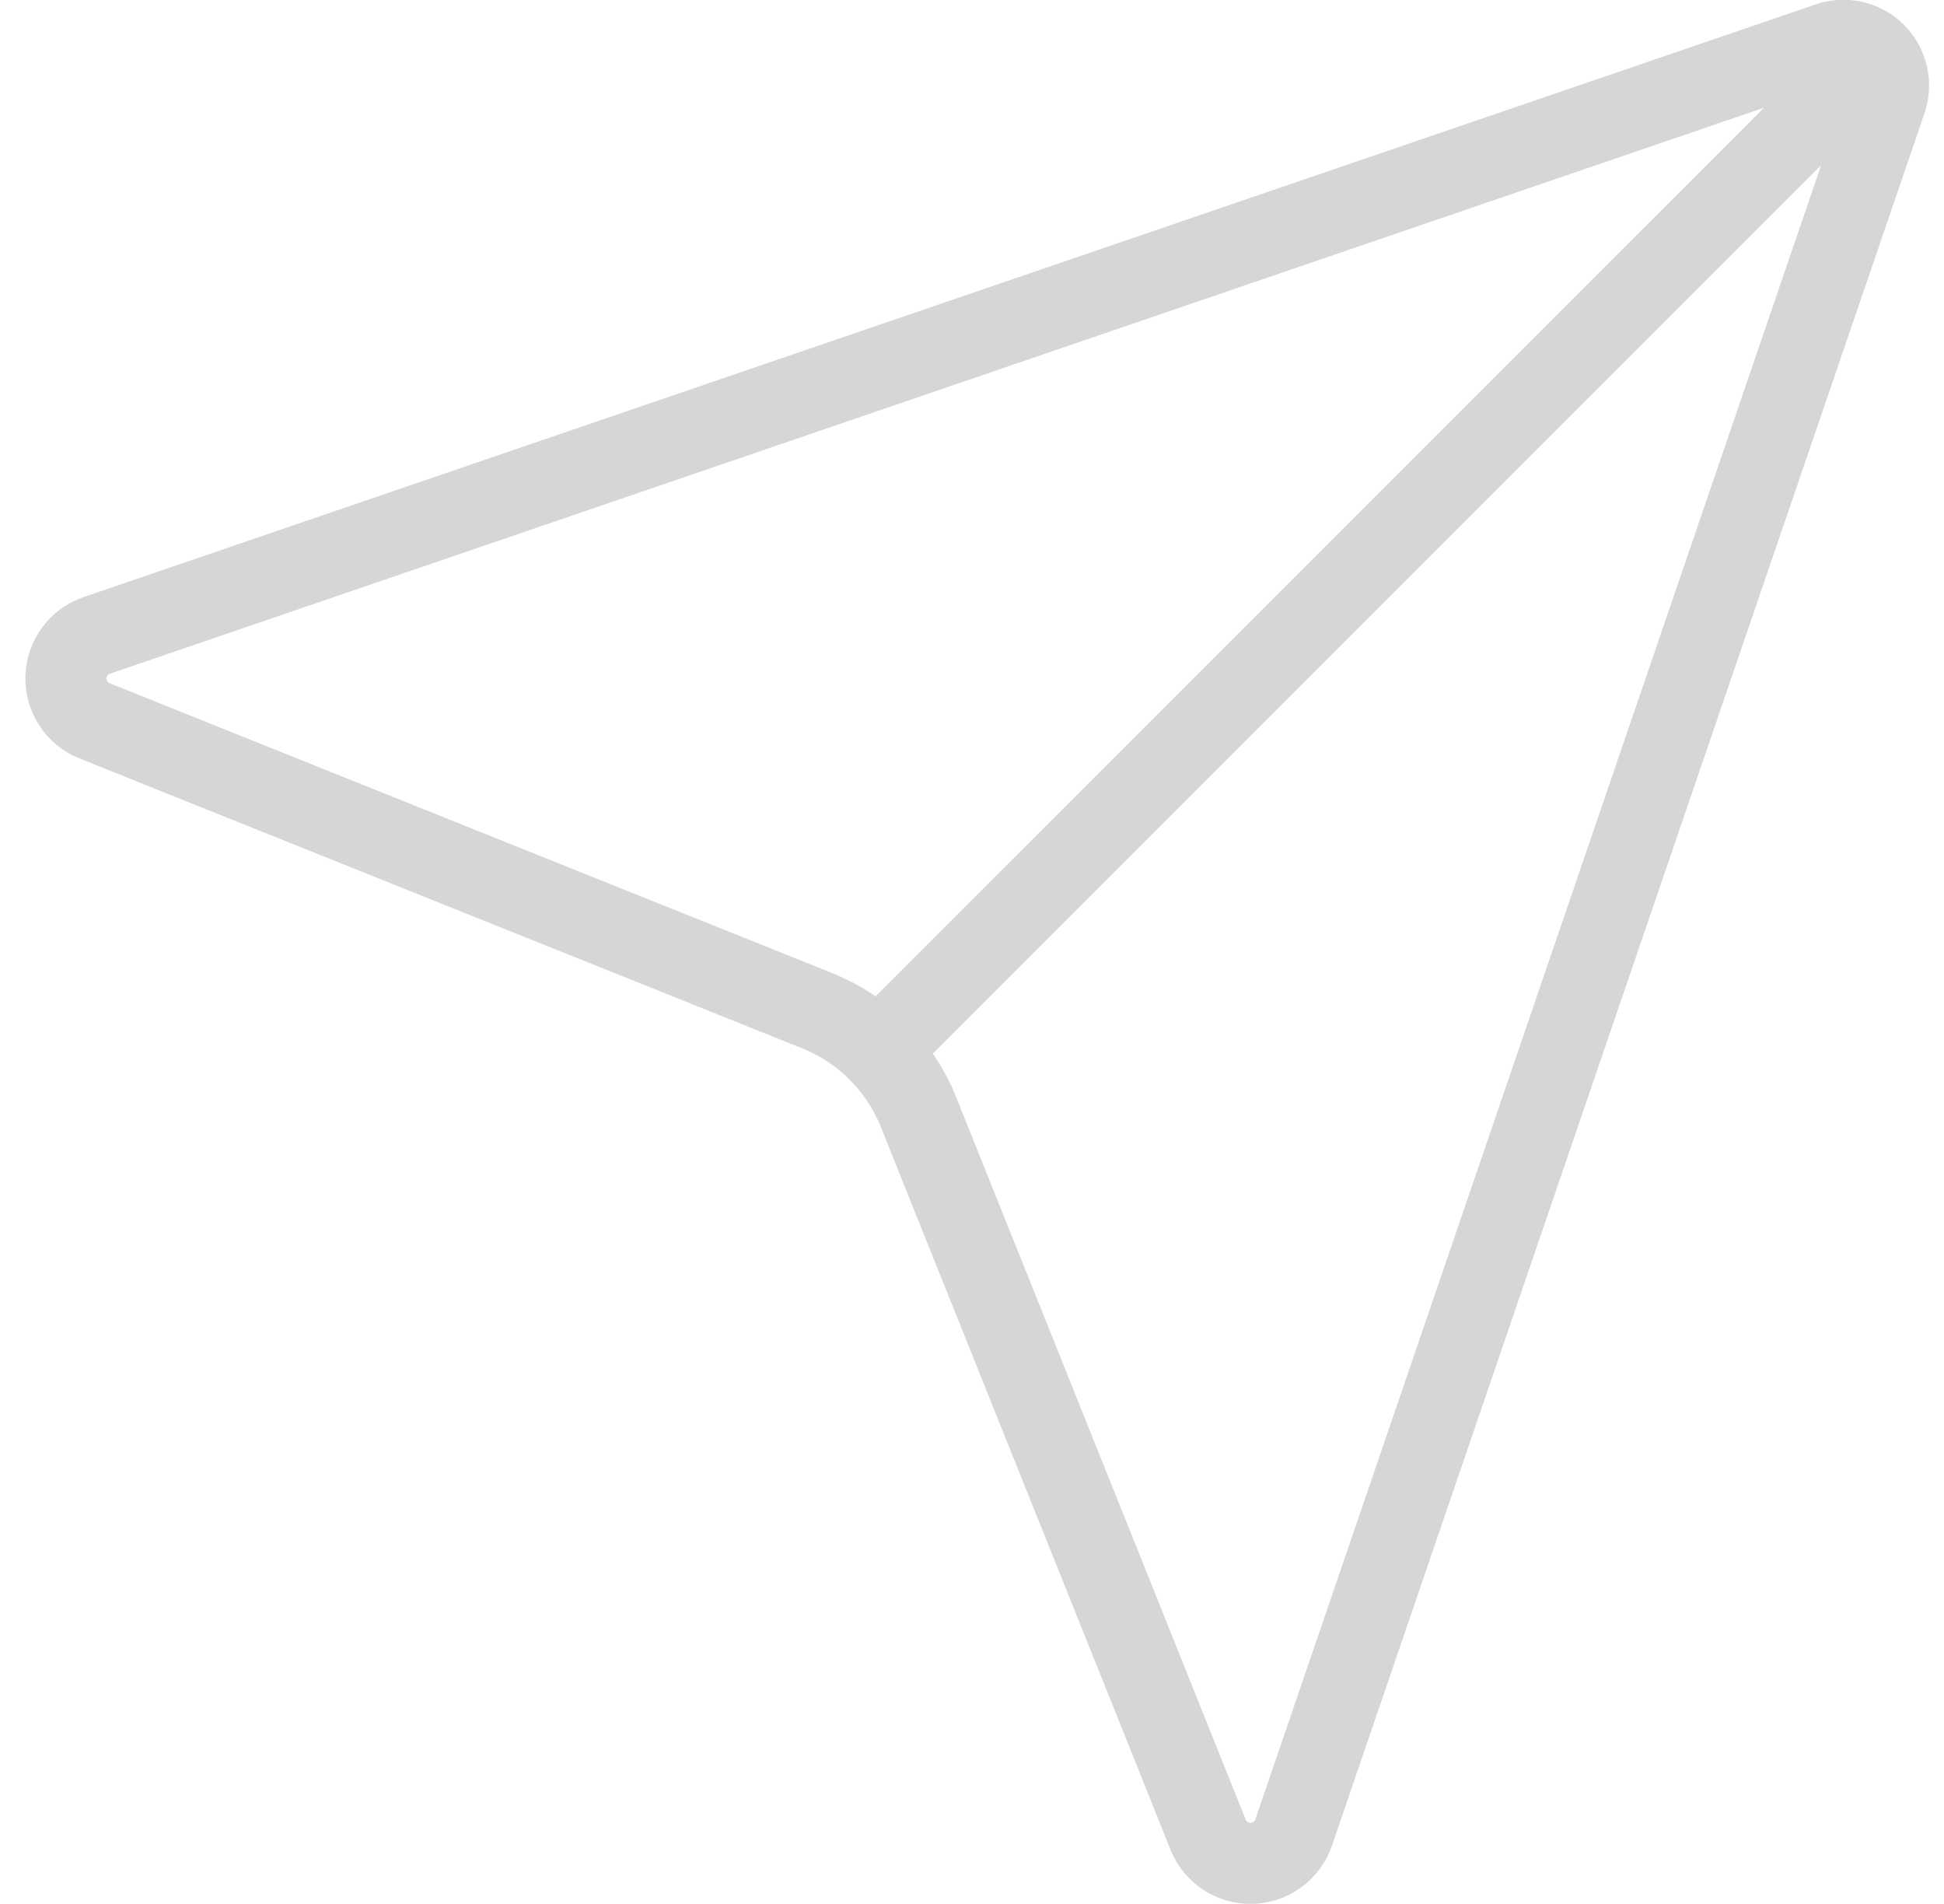
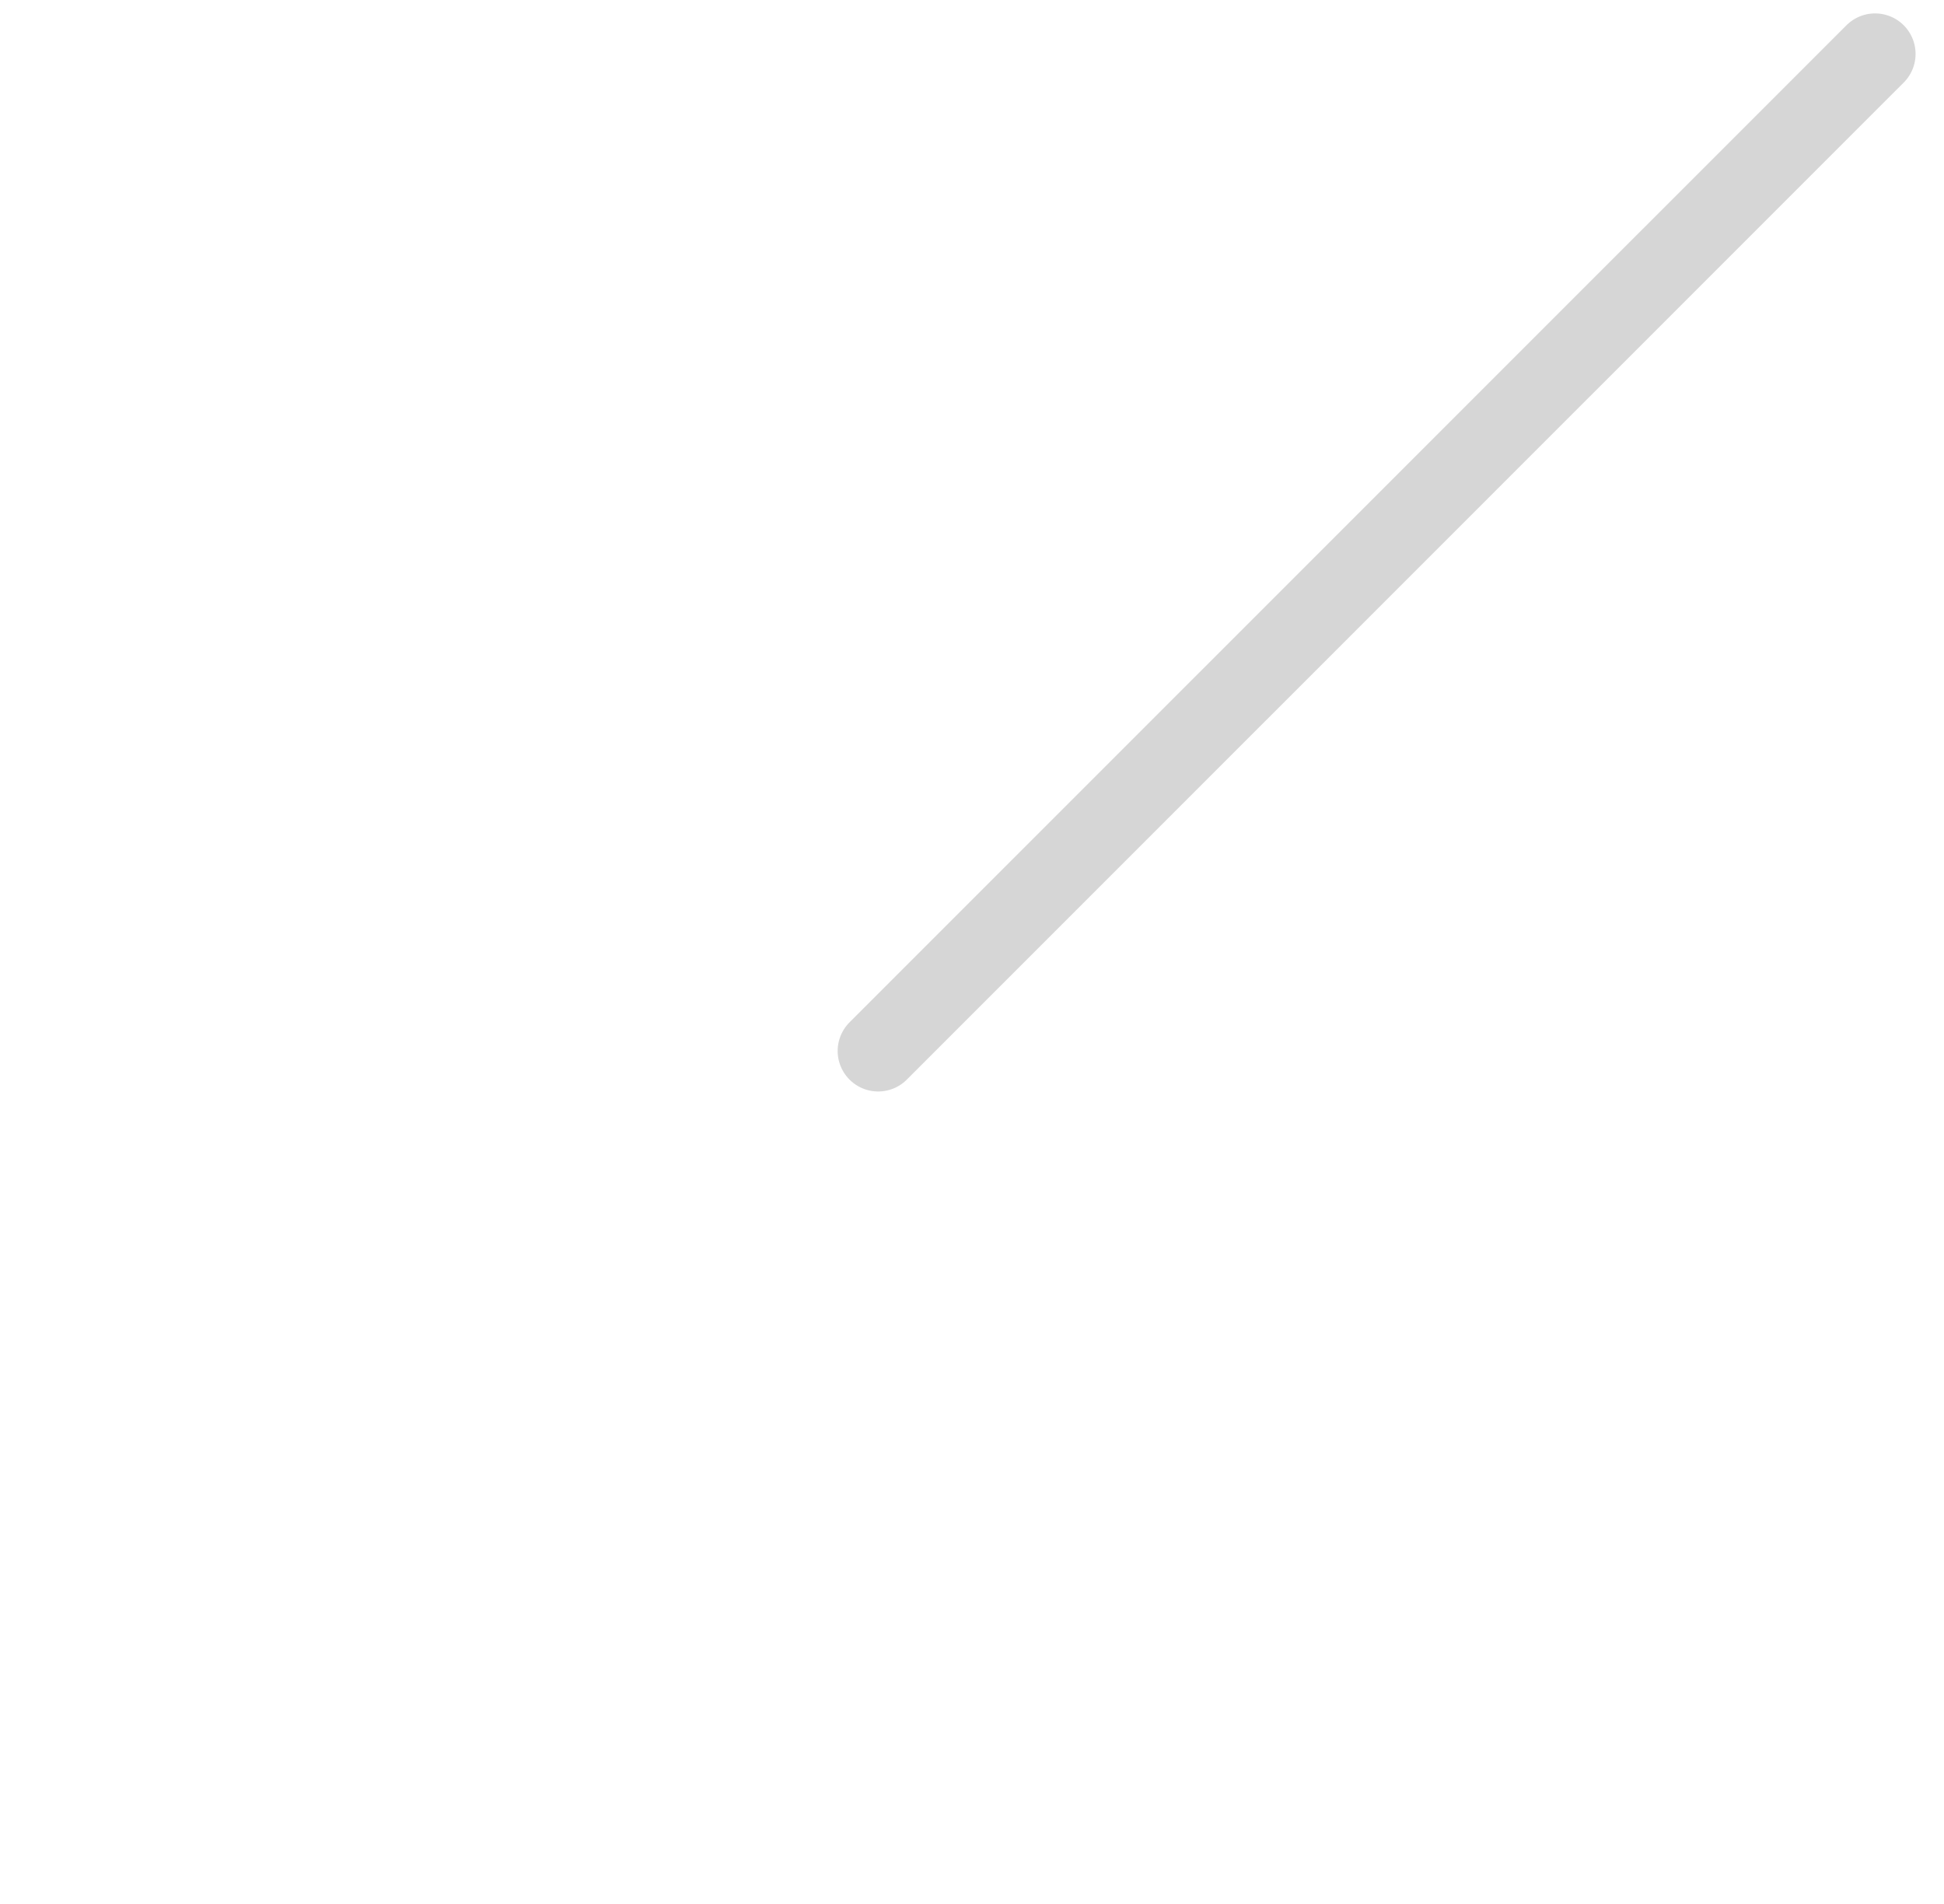
<svg xmlns="http://www.w3.org/2000/svg" width="48" height="47" viewBox="0 0 48 47" fill="none">
-   <path d="M29.832 45.294C29.918 45.507 30.067 45.688 30.258 45.815C30.45 45.941 30.676 46.005 30.905 45.999C31.135 45.993 31.357 45.917 31.542 45.782C31.727 45.646 31.866 45.457 31.941 45.239L46.566 2.49C46.638 2.29 46.651 2.074 46.605 1.867C46.559 1.661 46.455 1.471 46.305 1.321C46.155 1.171 45.966 1.067 45.759 1.021C45.552 0.975 45.336 0.989 45.137 1.061L2.387 15.686C2.17 15.76 1.981 15.899 1.845 16.084C1.709 16.27 1.633 16.492 1.627 16.721C1.621 16.951 1.686 17.176 1.812 17.368C1.938 17.56 2.12 17.709 2.333 17.794L20.175 24.949C20.74 25.175 21.252 25.512 21.682 25.942C22.112 26.371 22.451 26.883 22.677 27.447L29.832 45.294Z" stroke="#D6D6D6" stroke-width="2" stroke-linecap="round" stroke-linejoin="round" />
  <path d="M46.298 1.331L21.683 25.944" stroke="#D6D6D6" stroke-width="2" stroke-linecap="round" stroke-linejoin="round" />
</svg>